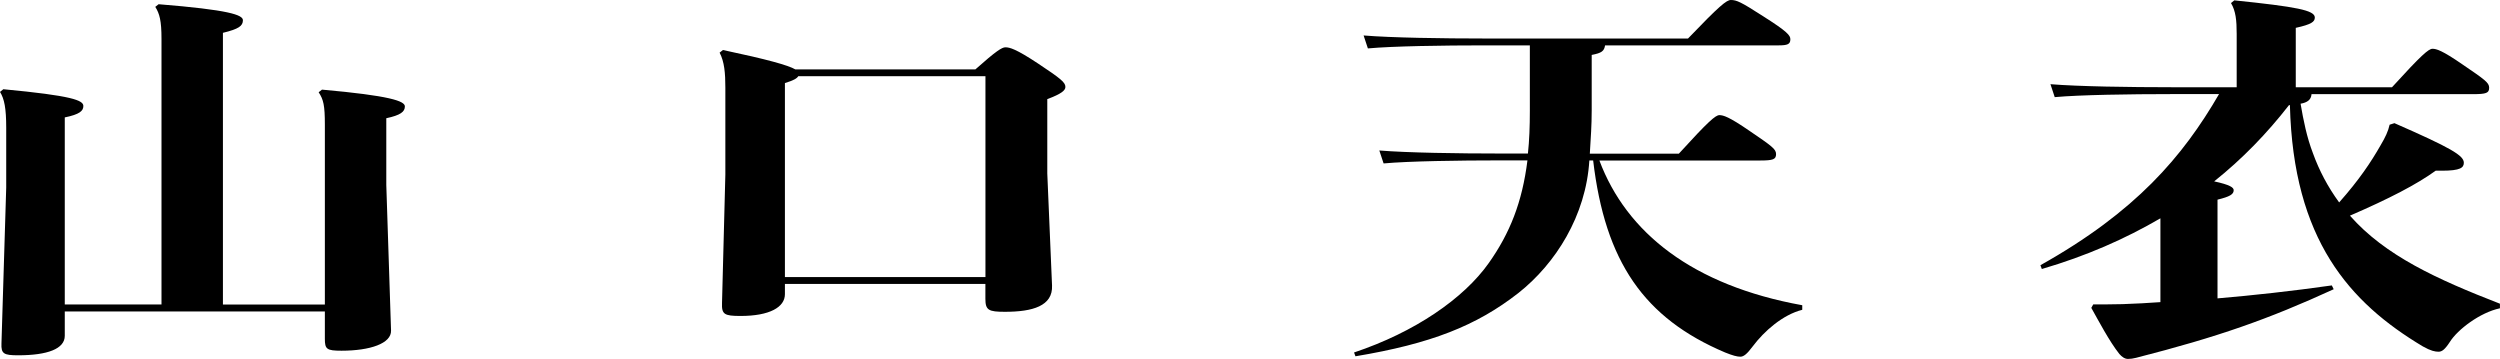
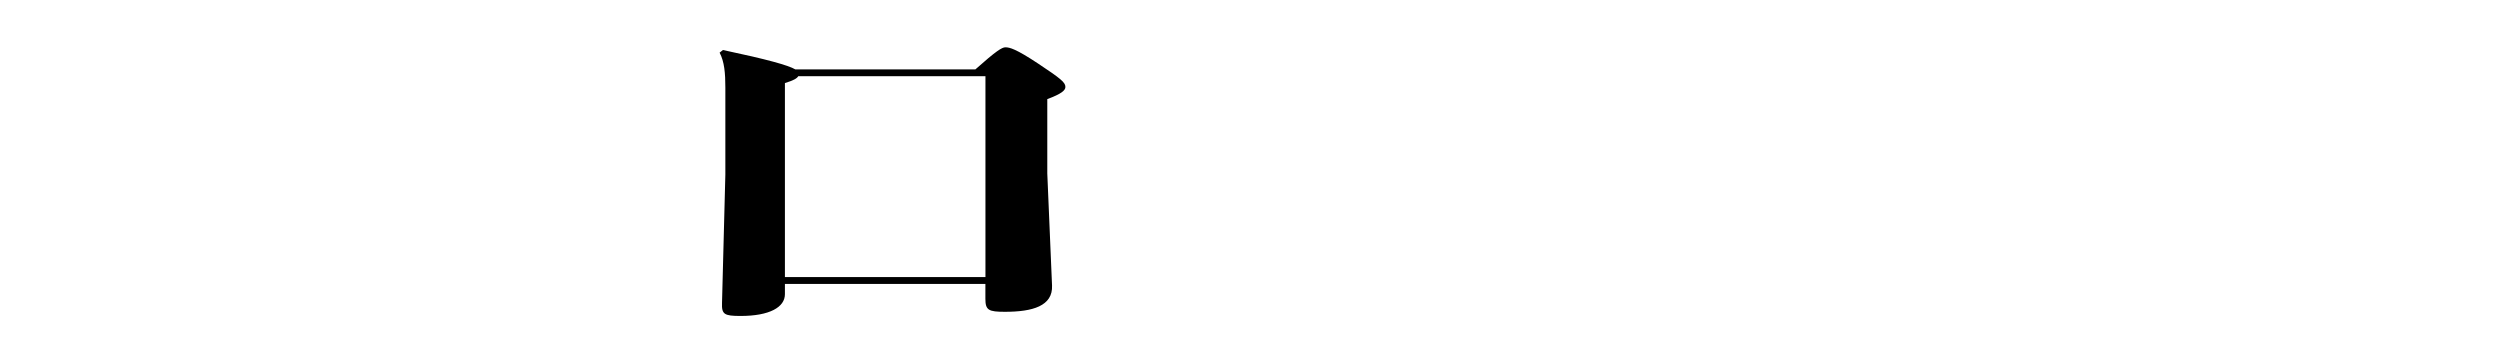
<svg xmlns="http://www.w3.org/2000/svg" id="_レイヤー_2" data-name="レイヤー 2" viewBox="0 0 426.48 61.23">
  <g id="_レイヤー_1-2" data-name="レイヤー 1">
    <g id="role-03">
-       <path d="m11.05,51.94h16.5V6.63c0-3.12-.33-4.29-1.06-5.46l.57-.45c12.03.97,14.38,1.82,14.38,2.73,0,.98-.73,1.5-3.41,2.15v46.35h17.39v-30.68c0-3.31-.24-4.29-1.06-5.53l.57-.45c11.62,1.04,14.14,1.95,14.14,2.86s-.73,1.5-3.17,2.02v11.38l.81,24.83c.08,2.21-3.57,3.45-8.45,3.45-2.52,0-2.84-.26-2.84-2.02v-4.68H11.05v4.16c0,2.21-2.92,3.32-7.96,3.32-2.44,0-2.92-.26-2.84-2.02l.81-26.59v-10.21c0-3.31-.32-4.94-1.06-6.11l.57-.46c11.78,1.11,13.65,1.89,13.65,2.86,0,.85-.65,1.43-3.17,1.95v31.92Z" />
      <path d="m133.9,48.43v1.76c0,2.21-2.6,3.71-7.56,3.71-2.76,0-3.25-.26-3.17-2.21l.57-21.91v-14.82c0-2.47-.16-4.42-.98-5.98l.57-.45c7.64,1.62,11.13,2.6,12.35,3.31h30.71c3.58-3.19,4.55-3.77,5.12-3.77.73,0,1.79.26,5.61,2.79,3.82,2.54,4.63,3.19,4.63,3.97,0,.58-.65,1.17-3.09,2.08v12.68l.81,19.11c.16,3.51-3.33,4.49-8.04,4.49-2.76,0-3.33-.26-3.33-2.21v-2.54h-34.21Zm0-1.17h34.21V13h-31.93c-.24.39-.81.72-2.28,1.17v33.09Z" />
-       <path d="m272.84,27.37c4.63,12.35,15.93,21.32,34.61,24.7v.78c-3.33.84-6.5,3.64-8.45,6.24-.97,1.3-1.54,1.76-2.11,1.76s-1.3-.2-2.6-.72c-13.81-5.85-20.48-15.47-22.51-32.76h-.65c-.57,9.43-5.77,17.62-12.11,22.62-7.15,5.59-14.95,8.65-27.79,10.79l-.24-.65c10.32-3.45,18.69-9.17,23-15.28,3.58-5.07,5.69-10.34,6.58-17.49h-4.63c-7.07,0-15.68.13-19.91.52l-.73-2.21c4.71.39,13.57.52,20.64.52h4.71c.24-2.21.33-4.62.33-7.28V7.74h-7.72c-7.07,0-15.68.13-19.91.52l-.73-2.21c4.71.39,13.57.52,20.64.52h34.7c5.36-5.59,6.58-6.57,7.31-6.57.97,0,1.71.32,5.44,2.73,4.23,2.67,4.71,3.32,4.71,3.97,0,.85-.49,1.04-2.03,1.04h-29.58c-.16.98-.57,1.3-2.28,1.63v9.49c0,2.54-.16,4.62-.32,7.35h15.19c5.04-5.53,6.26-6.57,6.91-6.57s1.62.26,5.12,2.67c3.82,2.6,4.55,3.12,4.55,3.97,0,.91-.49,1.1-2.76,1.1h-27.38Z" />
-       <path d="m408.45,21c9.67,4.23,11.86,5.53,11.86,6.76,0,.84-.57,1.36-3.74,1.36h-1.06c-3.25,2.34-7.88,4.75-14.63,7.67,6.01,6.83,14.87,10.86,25.59,15.02v.78c-3.41.72-7.23,3.64-8.53,5.72-.89,1.36-1.38,1.69-1.95,1.69s-1.3-.13-2.68-.91c-12.51-7.48-22.1-18.2-22.67-41.15h-.16c-3.74,4.81-7.96,9.17-12.76,13,2.68.58,3.33,1.04,3.33,1.5,0,.71-.65,1.1-2.76,1.62v16.84c6.09-.52,12.59-1.23,19.5-2.21l.32.65c-11.21,5.14-19.74,8.13-33.72,11.7-.49.13-.97.19-1.38.19-.57,0-1.06-.39-1.46-.84-1.71-2.15-3.58-5.72-4.79-7.87l.33-.59h1.95c2.03,0,3.98-.06,6.34-.19l3.17-.2v-14.3c-6.01,3.51-12.67,6.44-20.23,8.65l-.24-.65c16.25-9.1,24.29-18.53,30.47-29.19h-8.12c-7.07,0-15.68.13-19.91.52l-.73-2.21c4.71.39,13.57.52,20.64.52h11.13V5.79c0-2.34-.16-3.9-.97-5.27l.57-.46c10.64,1.1,13.73,1.69,13.73,2.93,0,.72-.57,1.17-3.25,1.76v10.14h16.41c5.04-5.53,6.26-6.57,6.91-6.57s1.63.26,5.12,2.67c3.82,2.6,4.55,3.12,4.55,3.97,0,.91-.49,1.1-2.76,1.1h-27.54c-.08.98-.73,1.43-1.87,1.63.49,2.86,1.06,5.72,2.11,8.45,1.06,2.93,2.52,5.72,4.47,8.39,3.41-3.84,5.44-6.89,7.07-9.75.81-1.36,1.3-2.41,1.54-3.51l.81-.26Z" />
    </g>
  </g>
</svg>